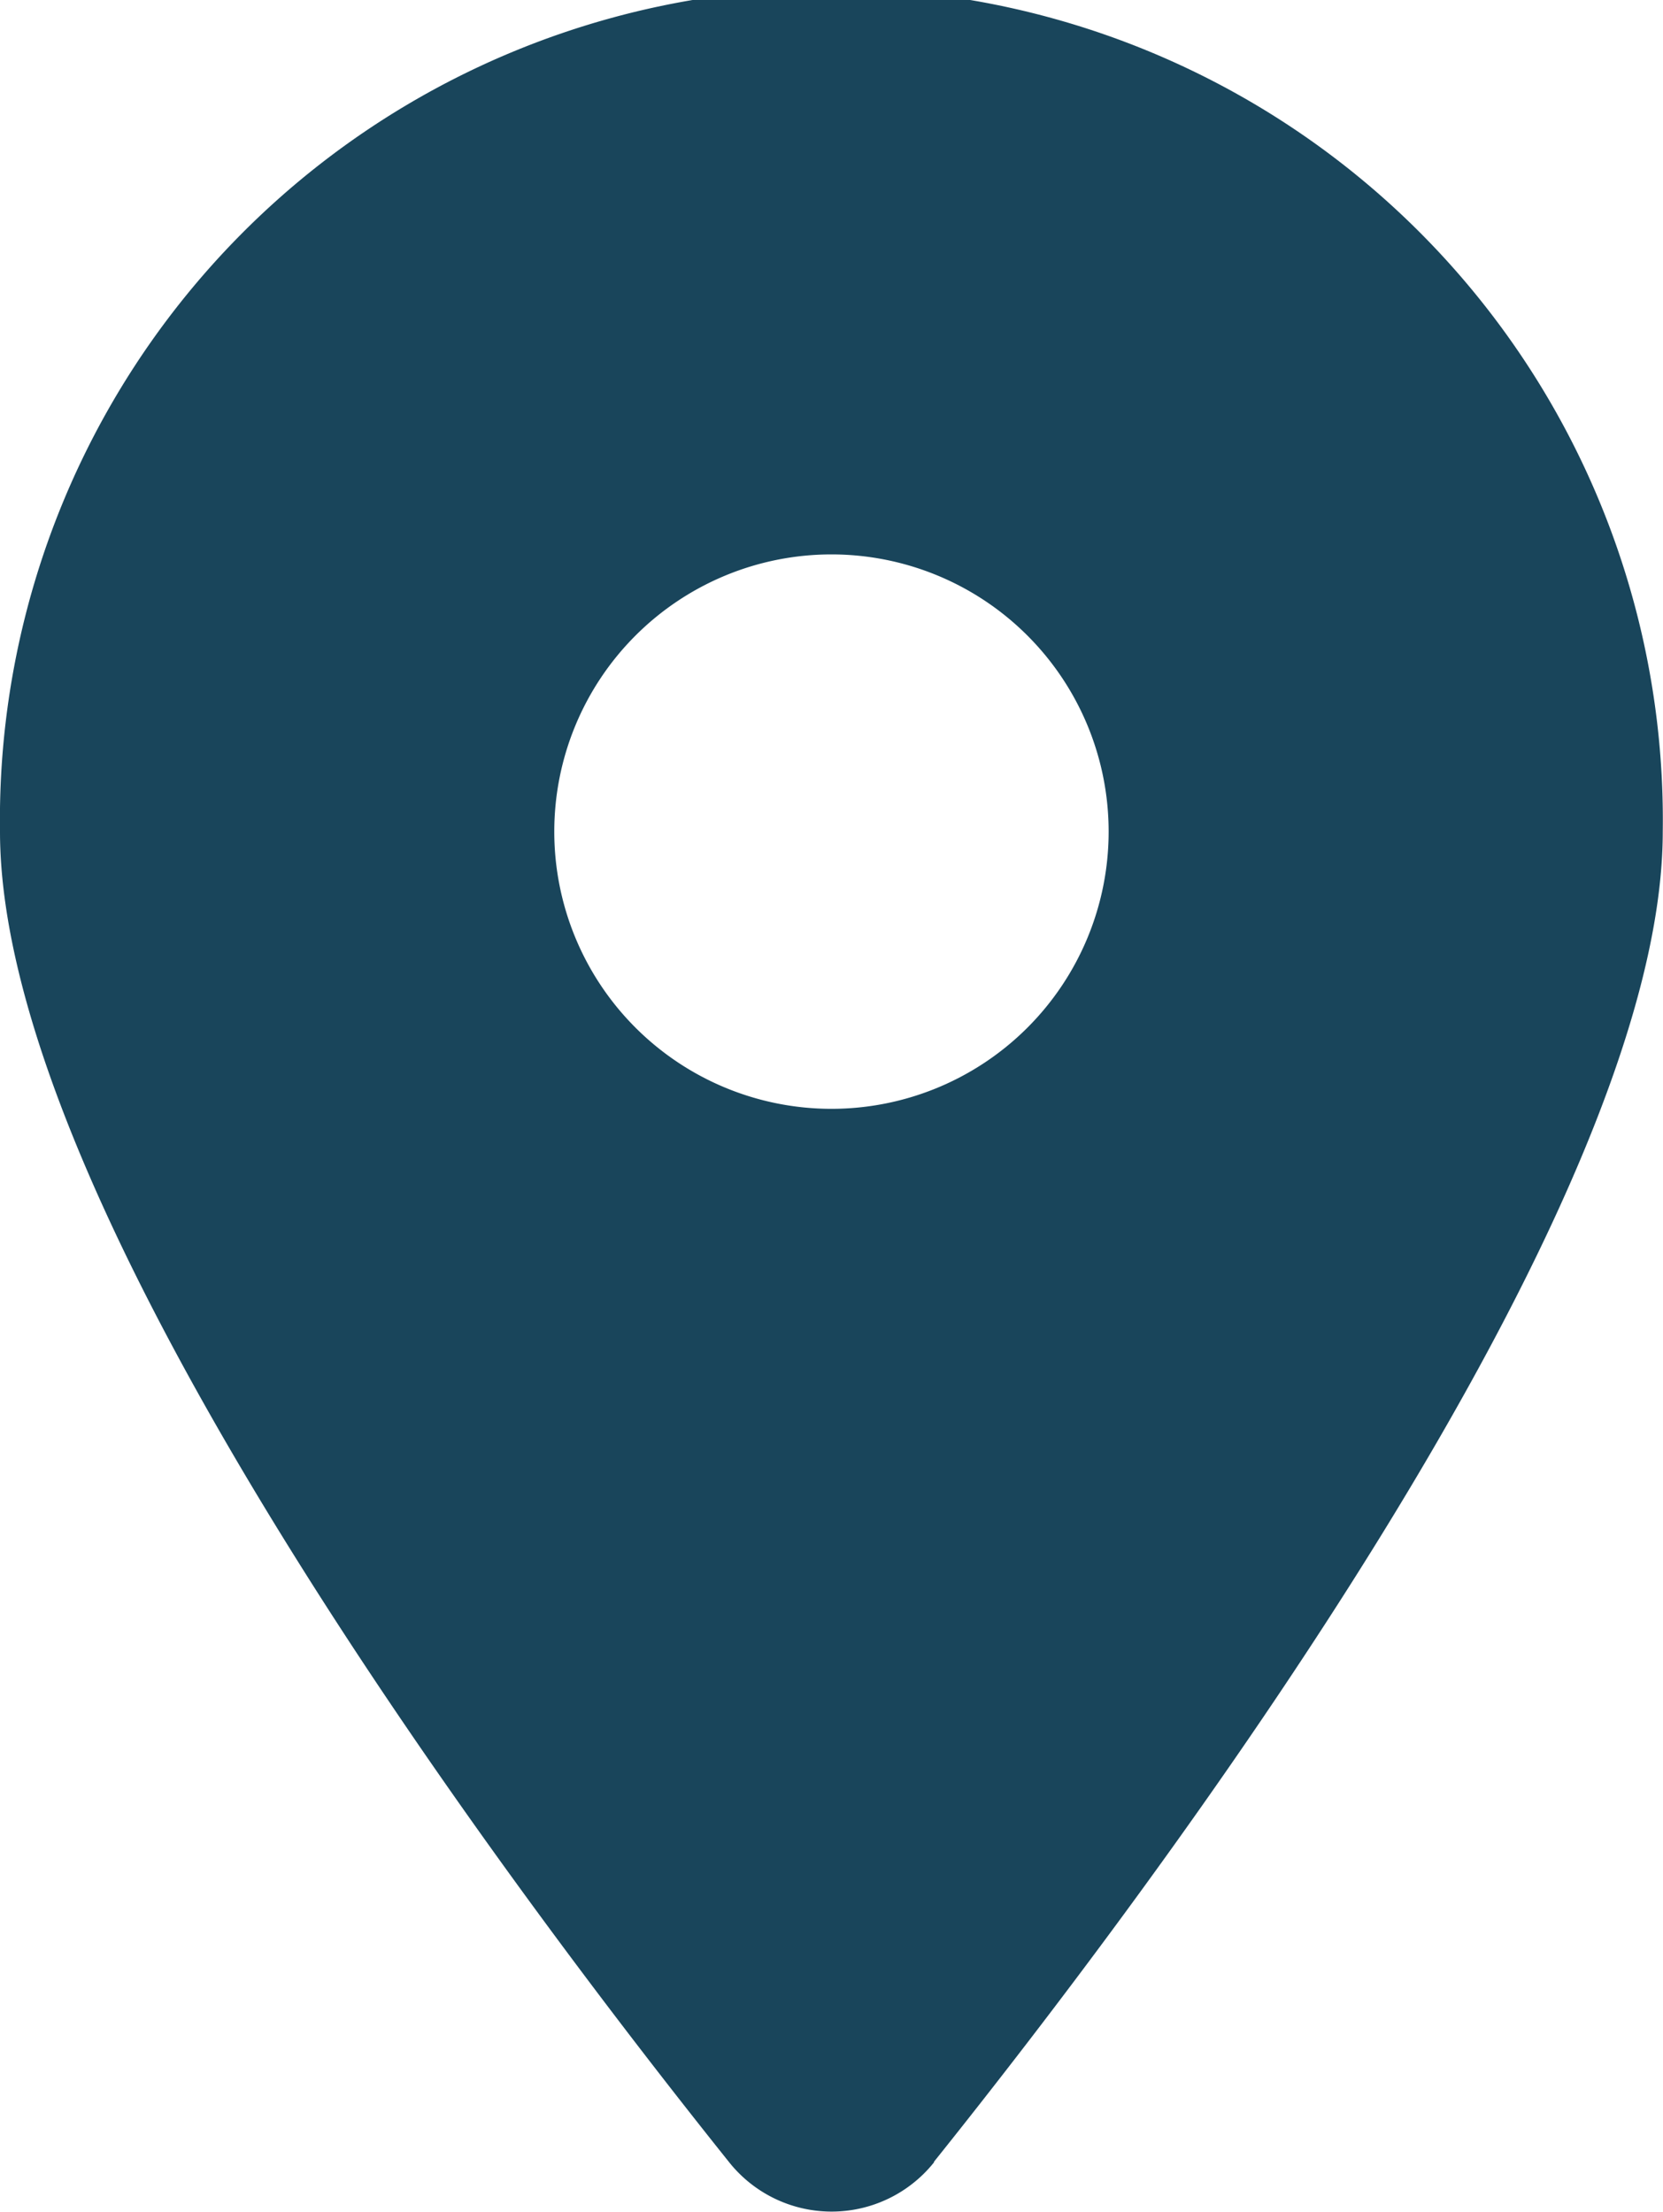
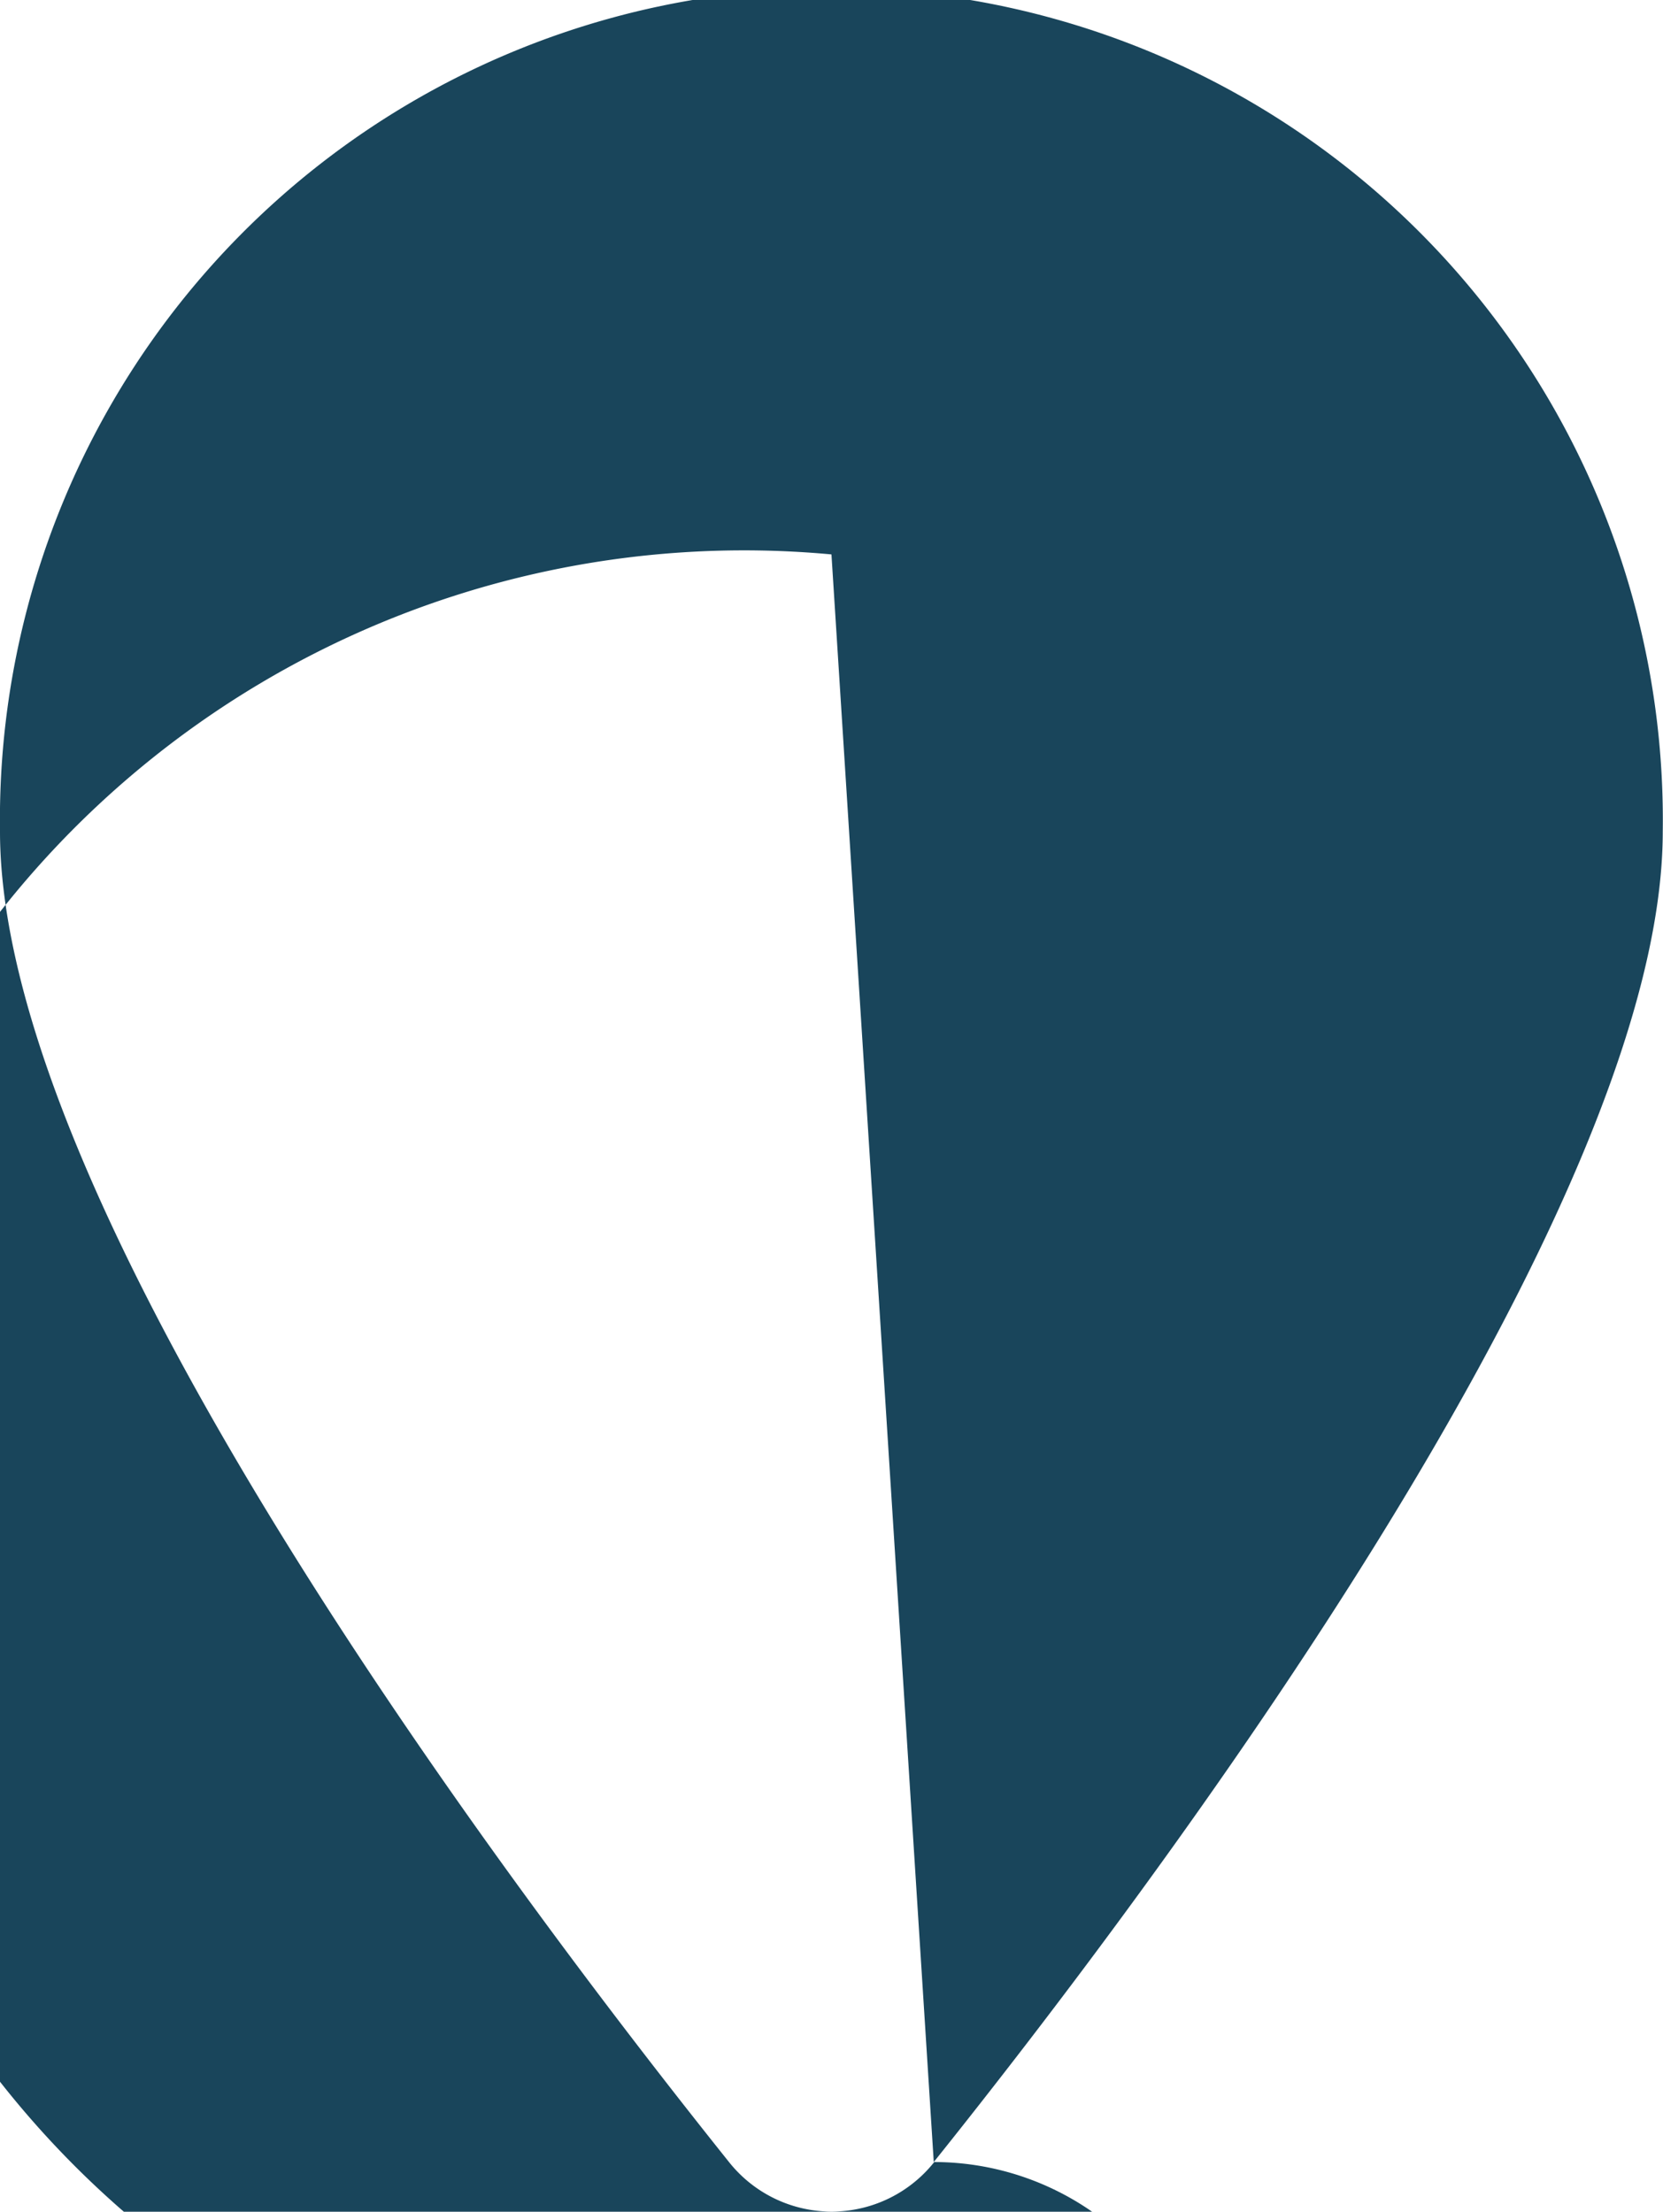
<svg xmlns="http://www.w3.org/2000/svg" width="20.303" height="27" viewBox="0 0 20.303 27">
-   <path id="location-dot-solid_1_" data-name="location-dot-solid (1)" d="M11.4,26.393C14.117,23,20.3,14.772,20.3,10.151a10.151,10.151,0,1,0-20.3,0C0,14.772,6.186,23,8.9,26.393a1.6,1.6,0,0,0,2.506,0ZM10.151,6.768a3.384,3.384,0,1,1-3.384,3.384A3.384,3.384,0,0,1,10.151,6.768Z" fill="#19455b" />
+   <path id="location-dot-solid_1_" data-name="location-dot-solid (1)" d="M11.4,26.393C14.117,23,20.3,14.772,20.3,10.151a10.151,10.151,0,1,0-20.3,0C0,14.772,6.186,23,8.9,26.393a1.6,1.6,0,0,0,2.506,0Za3.384,3.384,0,1,1-3.384,3.384A3.384,3.384,0,0,1,10.151,6.768Z" fill="#19455b" />
</svg>